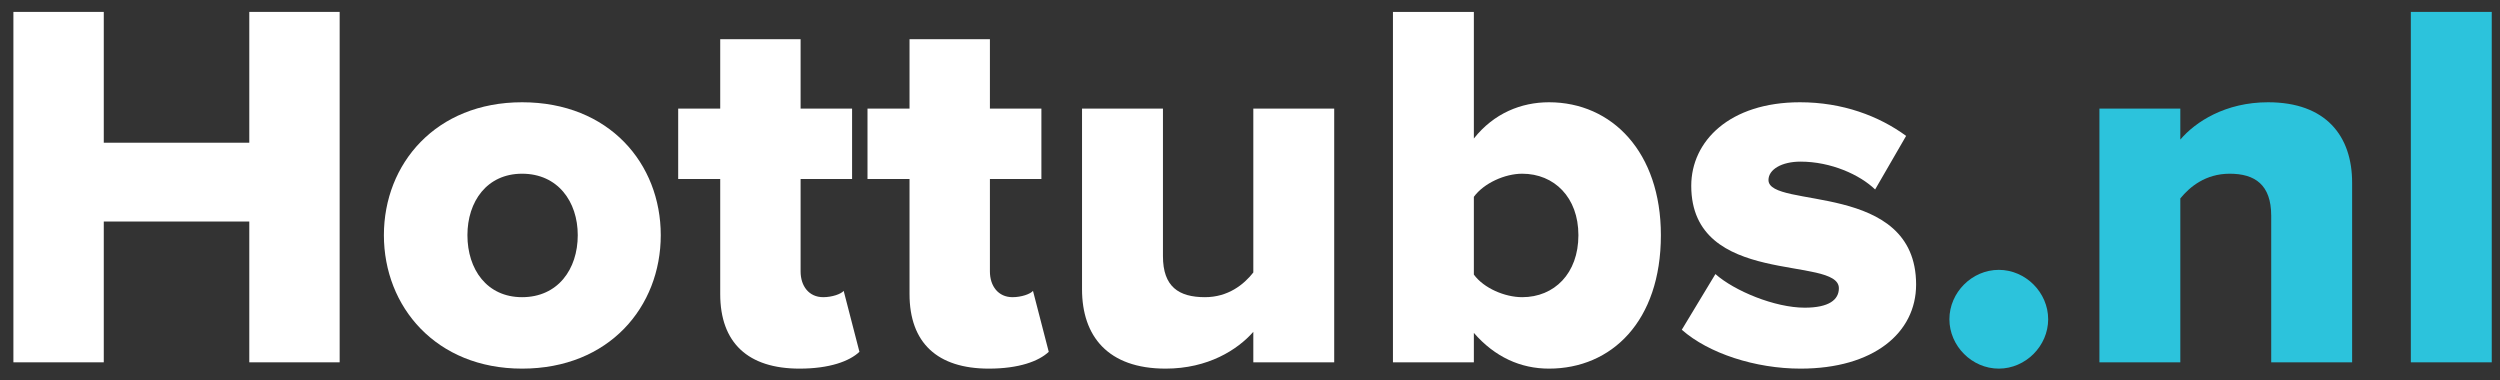
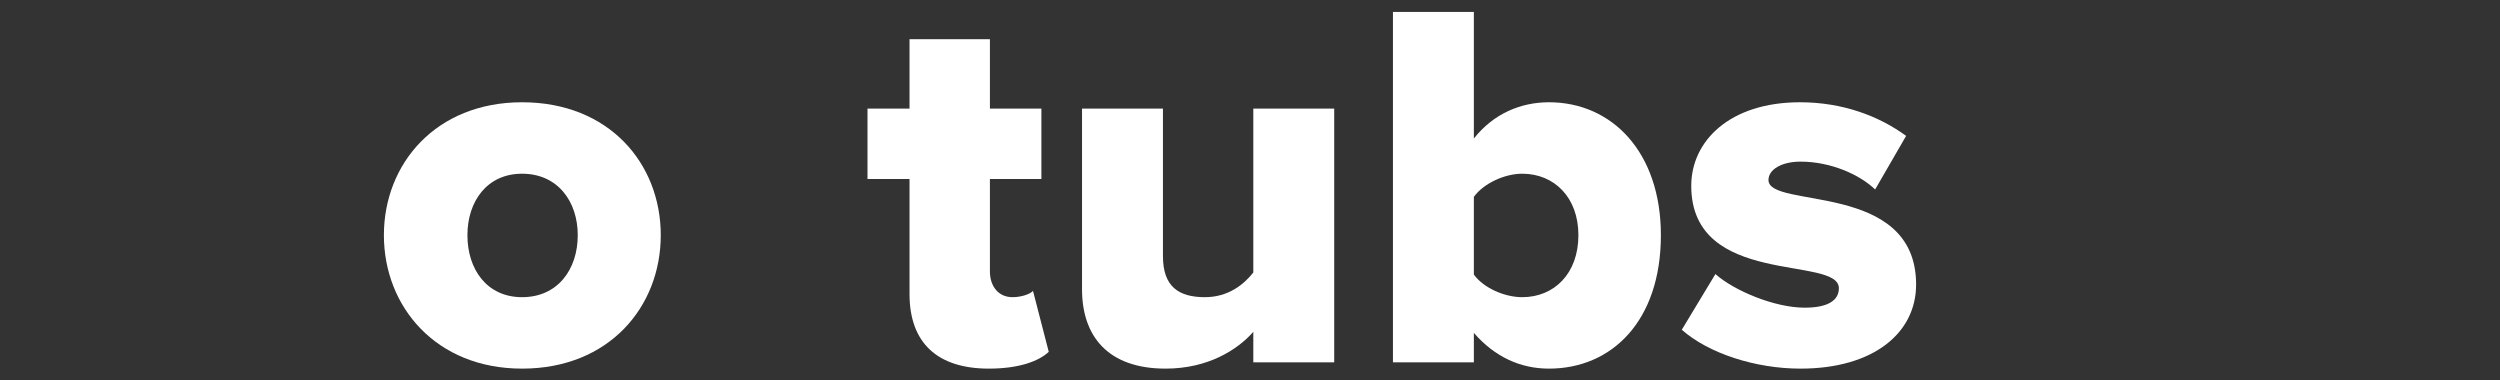
<svg xmlns="http://www.w3.org/2000/svg" width="138" height="21" viewBox="0 0 138 21" fill="none">
  <rect x="0" y="0" width="138" height="21" fill="#333333" stroke="none" />
-   <path d="M137.544 20H133.078V0.657H137.544V20Z" fill="#2CC3DC" />
-   <path d="M129.837 20H125.371V11.909C125.371 10.198 124.472 9.589 123.08 9.589C121.746 9.589 120.876 10.314 120.354 10.952V20H115.888V5.993H120.354V7.704C121.195 6.718 122.848 5.645 125.197 5.645C128.387 5.645 129.837 7.501 129.837 10.082V20Z" fill="#2CC3DC" />
-   <path d="M110.333 20.348C108.854 20.348 107.607 19.101 107.607 17.622C107.607 16.143 108.854 14.896 110.333 14.896C111.812 14.896 113.059 16.143 113.059 17.622C113.059 19.101 111.812 20.348 110.333 20.348Z" fill="#2CC3DC" />
  <path d="M99.389 20.348C96.895 20.348 94.314 19.507 92.835 18.202L94.691 15.128C95.735 16.056 97.968 16.984 99.621 16.984C100.955 16.984 101.506 16.549 101.506 15.911C101.506 14.084 93.357 15.882 93.357 10.256C93.357 7.791 95.474 5.645 99.36 5.645C101.709 5.645 103.71 6.399 105.218 7.501L103.507 10.459C102.666 9.647 101.071 8.922 99.389 8.922C98.345 8.922 97.62 9.357 97.62 9.937C97.62 11.561 105.769 9.966 105.769 15.708C105.769 18.376 103.42 20.348 99.389 20.348Z" fill="white" />
  <path d="M81.357 15.157C81.908 15.911 83.068 16.404 84.025 16.404C85.794 16.404 87.128 15.099 87.128 12.982C87.128 10.894 85.794 9.589 84.025 9.589C83.068 9.589 81.908 10.111 81.357 10.865V15.157ZM81.357 20H76.891V0.657H81.357V7.646C82.459 6.254 83.967 5.645 85.504 5.645C88.984 5.645 91.681 8.4 91.681 12.982C91.681 17.738 88.955 20.348 85.504 20.348C83.938 20.348 82.517 19.71 81.357 18.376V20Z" fill="white" />
  <path d="M73.648 20H69.183V18.318C68.312 19.304 66.689 20.348 64.34 20.348C61.15 20.348 59.728 18.55 59.728 15.969V5.993H64.195V14.142C64.195 15.824 65.064 16.404 66.514 16.404C67.79 16.404 68.66 15.708 69.183 15.041V5.993H73.648V20Z" fill="white" />
  <path d="M54.585 20.348C51.743 20.348 50.206 18.927 50.206 16.23V9.879H47.886V5.993H50.206V2.165H54.643V5.993H57.485V9.879H54.643V14.983C54.643 15.795 55.107 16.404 55.89 16.404C56.383 16.404 56.876 16.23 57.021 16.056L57.891 19.42C57.34 19.942 56.238 20.348 54.585 20.348Z" fill="white" />
-   <path d="M44.135 20.348C41.293 20.348 39.756 18.927 39.756 16.23V9.879H37.436V5.993H39.756V2.165H44.193V5.993H47.035V9.879H44.193V14.983C44.193 15.795 44.657 16.404 45.44 16.404C45.933 16.404 46.426 16.23 46.571 16.056L47.441 19.42C46.89 19.942 45.788 20.348 44.135 20.348Z" fill="white" />
  <path d="M28.818 20.348C24.062 20.348 21.191 16.926 21.191 12.982C21.191 9.038 24.062 5.645 28.818 5.645C33.632 5.645 36.474 9.038 36.474 12.982C36.474 16.926 33.632 20.348 28.818 20.348ZM28.818 16.404C30.79 16.404 31.892 14.867 31.892 12.982C31.892 11.126 30.79 9.589 28.818 9.589C26.875 9.589 25.802 11.126 25.802 12.982C25.802 14.867 26.875 16.404 28.818 16.404Z" fill="white" />
-   <path d="M18.749 20H13.761V12.228H5.728V20H0.74V0.657H5.728V7.878H13.761V0.657H18.749V20Z" fill="white" />
</svg>